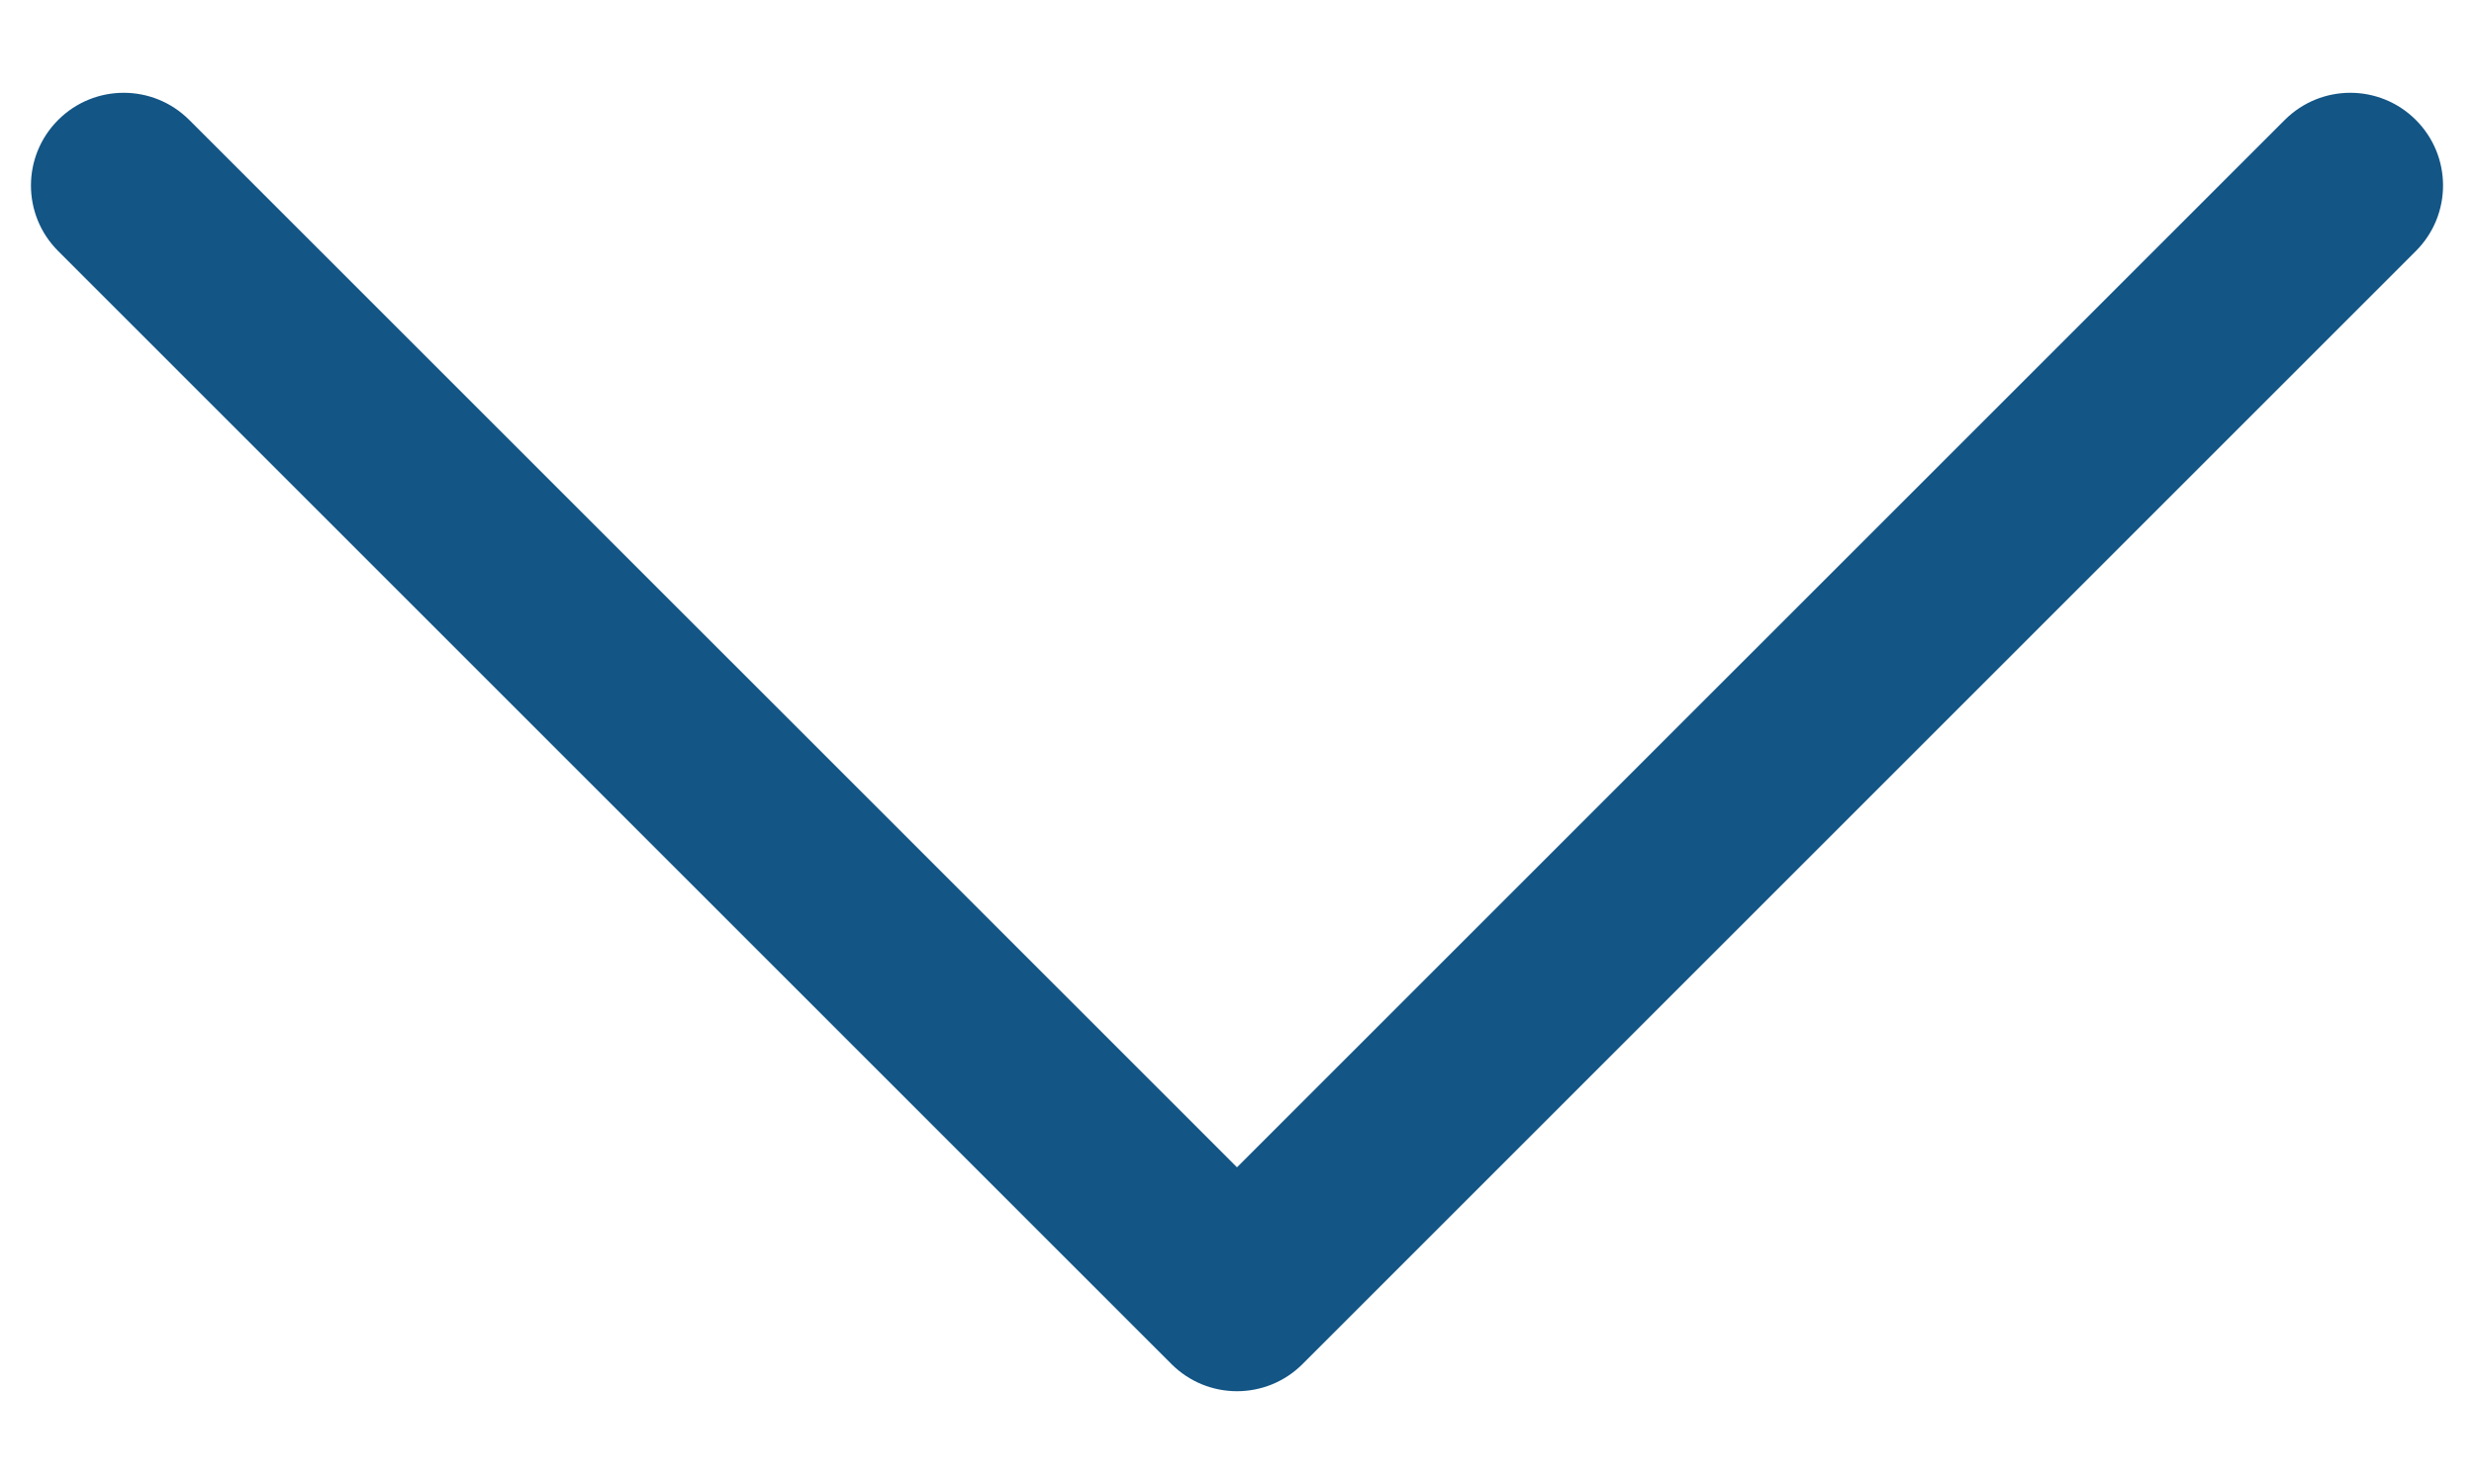
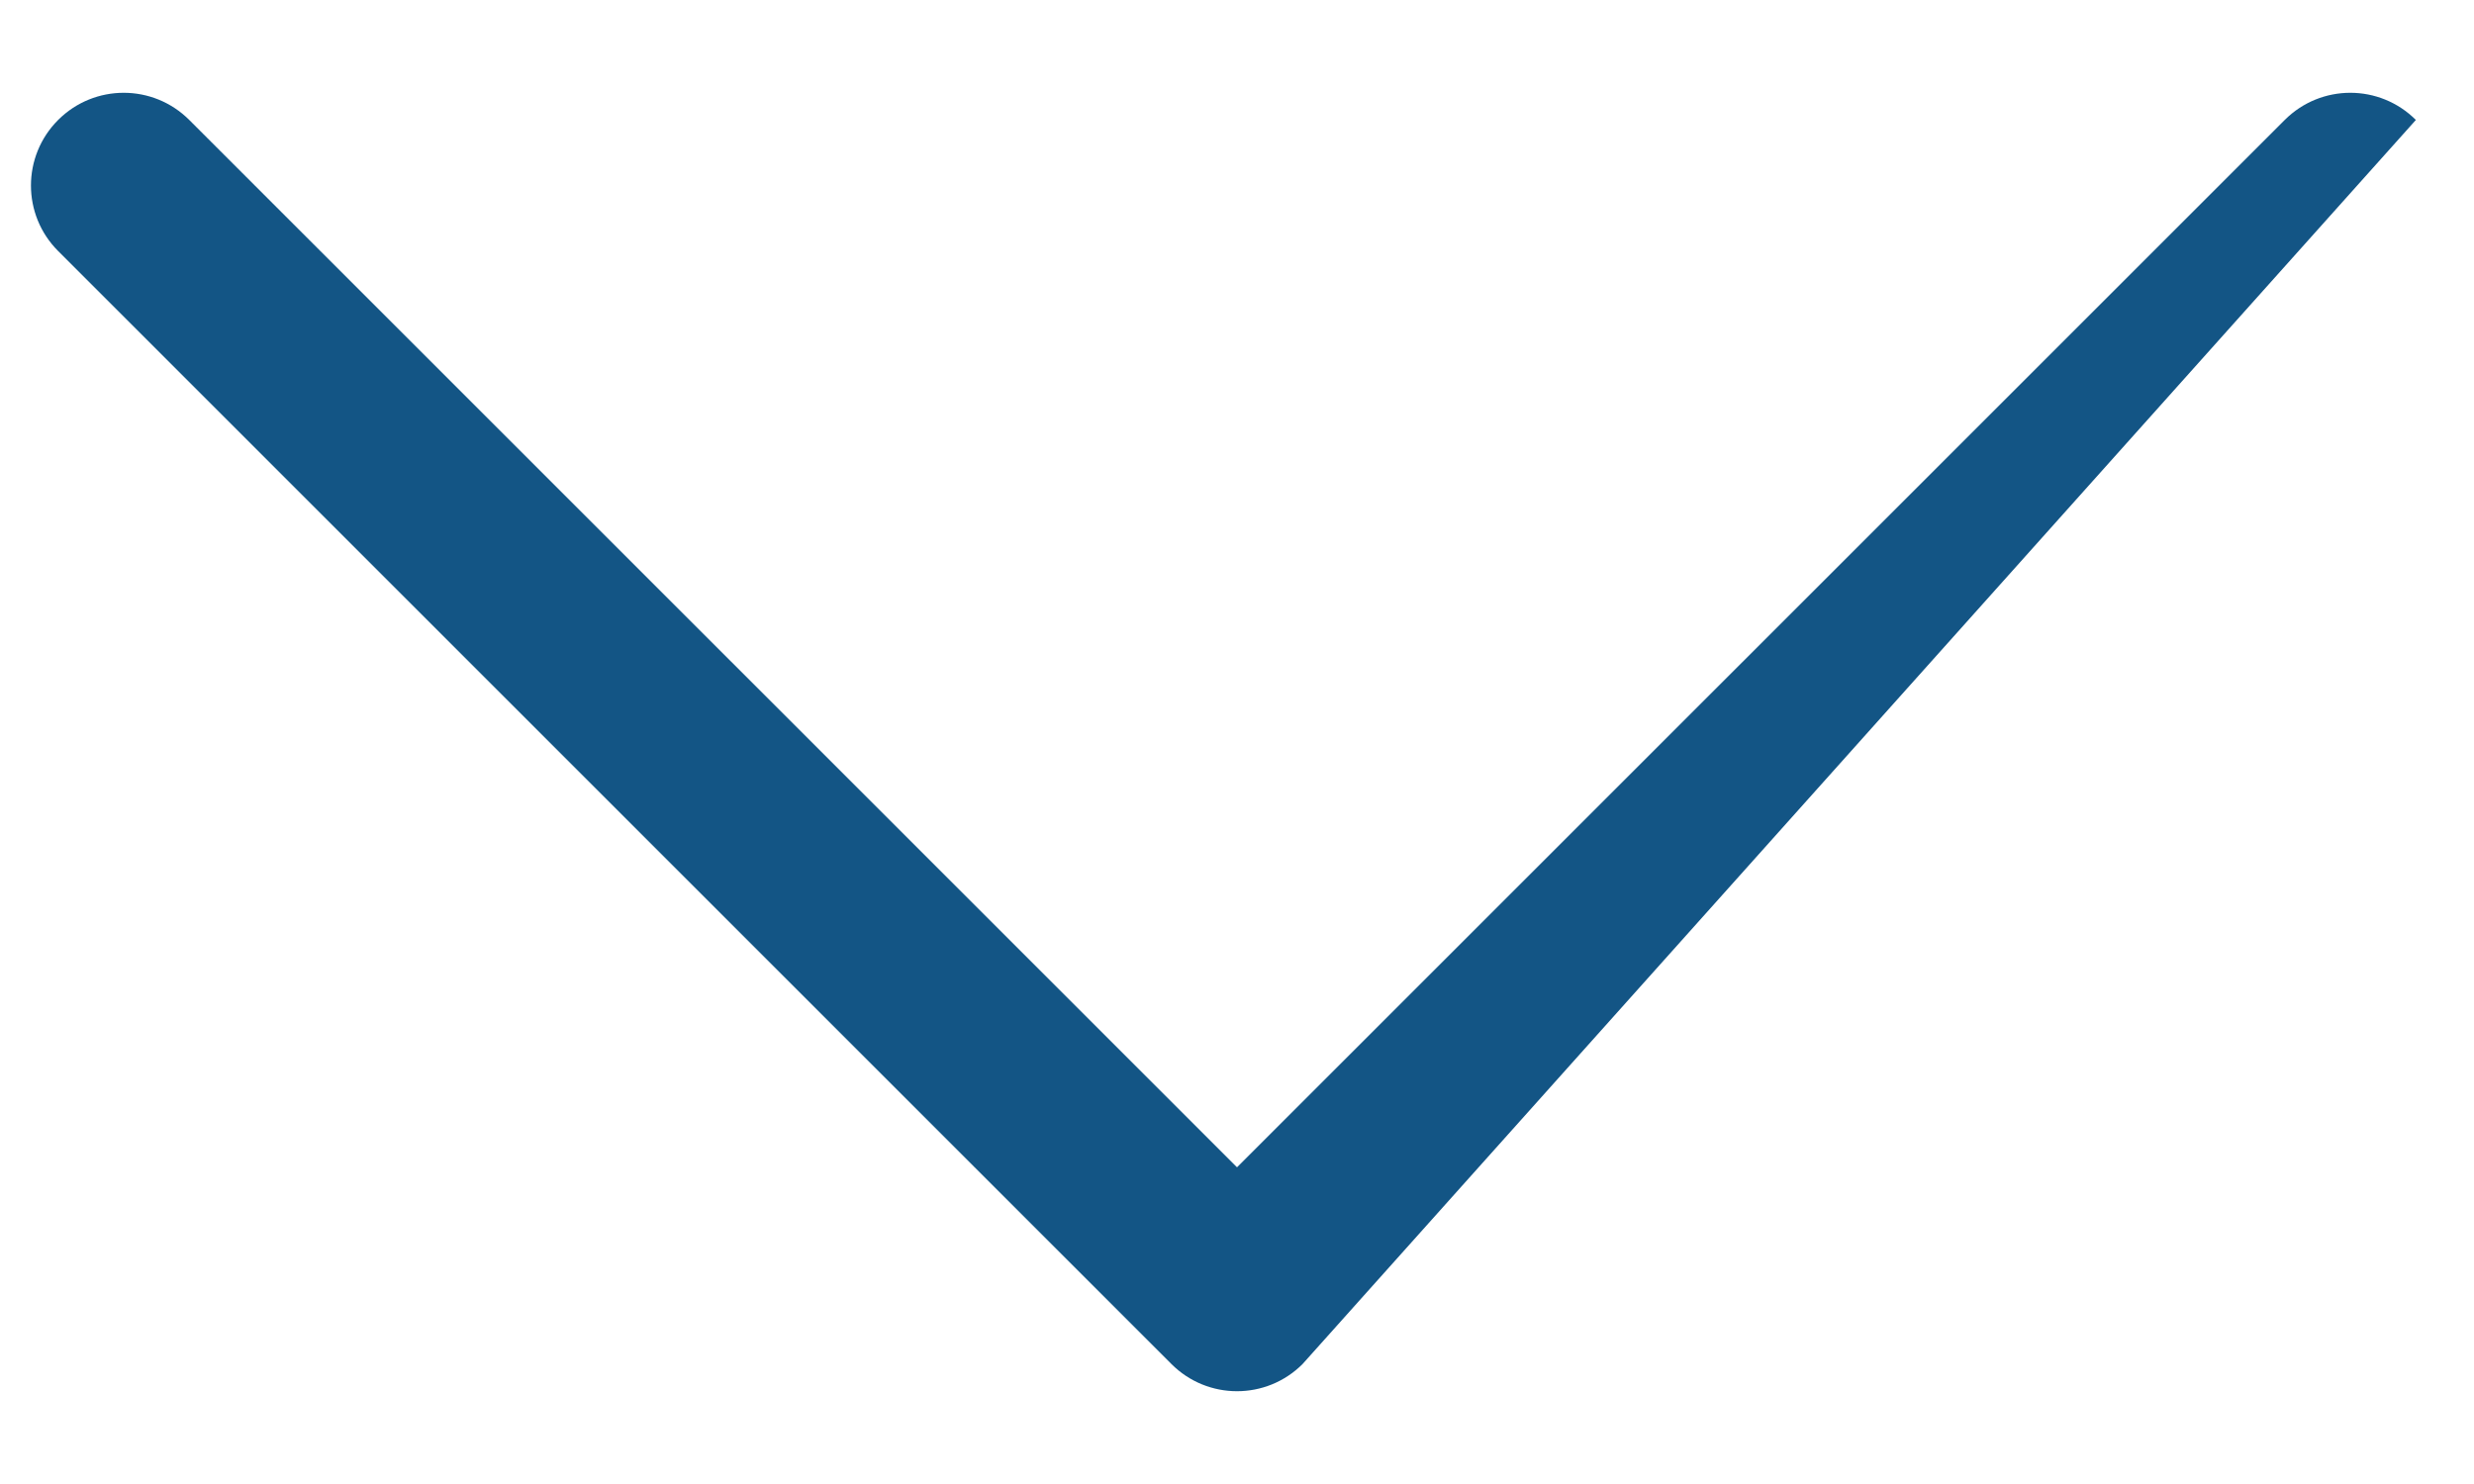
<svg xmlns="http://www.w3.org/2000/svg" width="20" height="12" viewBox="0 0 20 12" fill="none">
-   <path fill-rule="evenodd" clip-rule="evenodd" d="M0.47 0.97C0.763 0.677 1.237 0.677 1.53 0.97L10 9.439L18.47 0.97C18.763 0.677 19.237 0.677 19.53 0.97C19.823 1.263 19.823 1.737 19.53 2.03L10.53 11.03C10.237 11.323 9.763 11.323 9.47 11.03L0.47 2.03C0.177 1.737 0.177 1.263 0.47 0.97Z" fill="#135585" />
+   <path fill-rule="evenodd" clip-rule="evenodd" d="M0.47 0.97C0.763 0.677 1.237 0.677 1.53 0.97L10 9.439L18.47 0.97C18.763 0.677 19.237 0.677 19.53 0.97L10.53 11.03C10.237 11.323 9.763 11.323 9.47 11.03L0.47 2.03C0.177 1.737 0.177 1.263 0.47 0.97Z" fill="#135585" />
</svg>